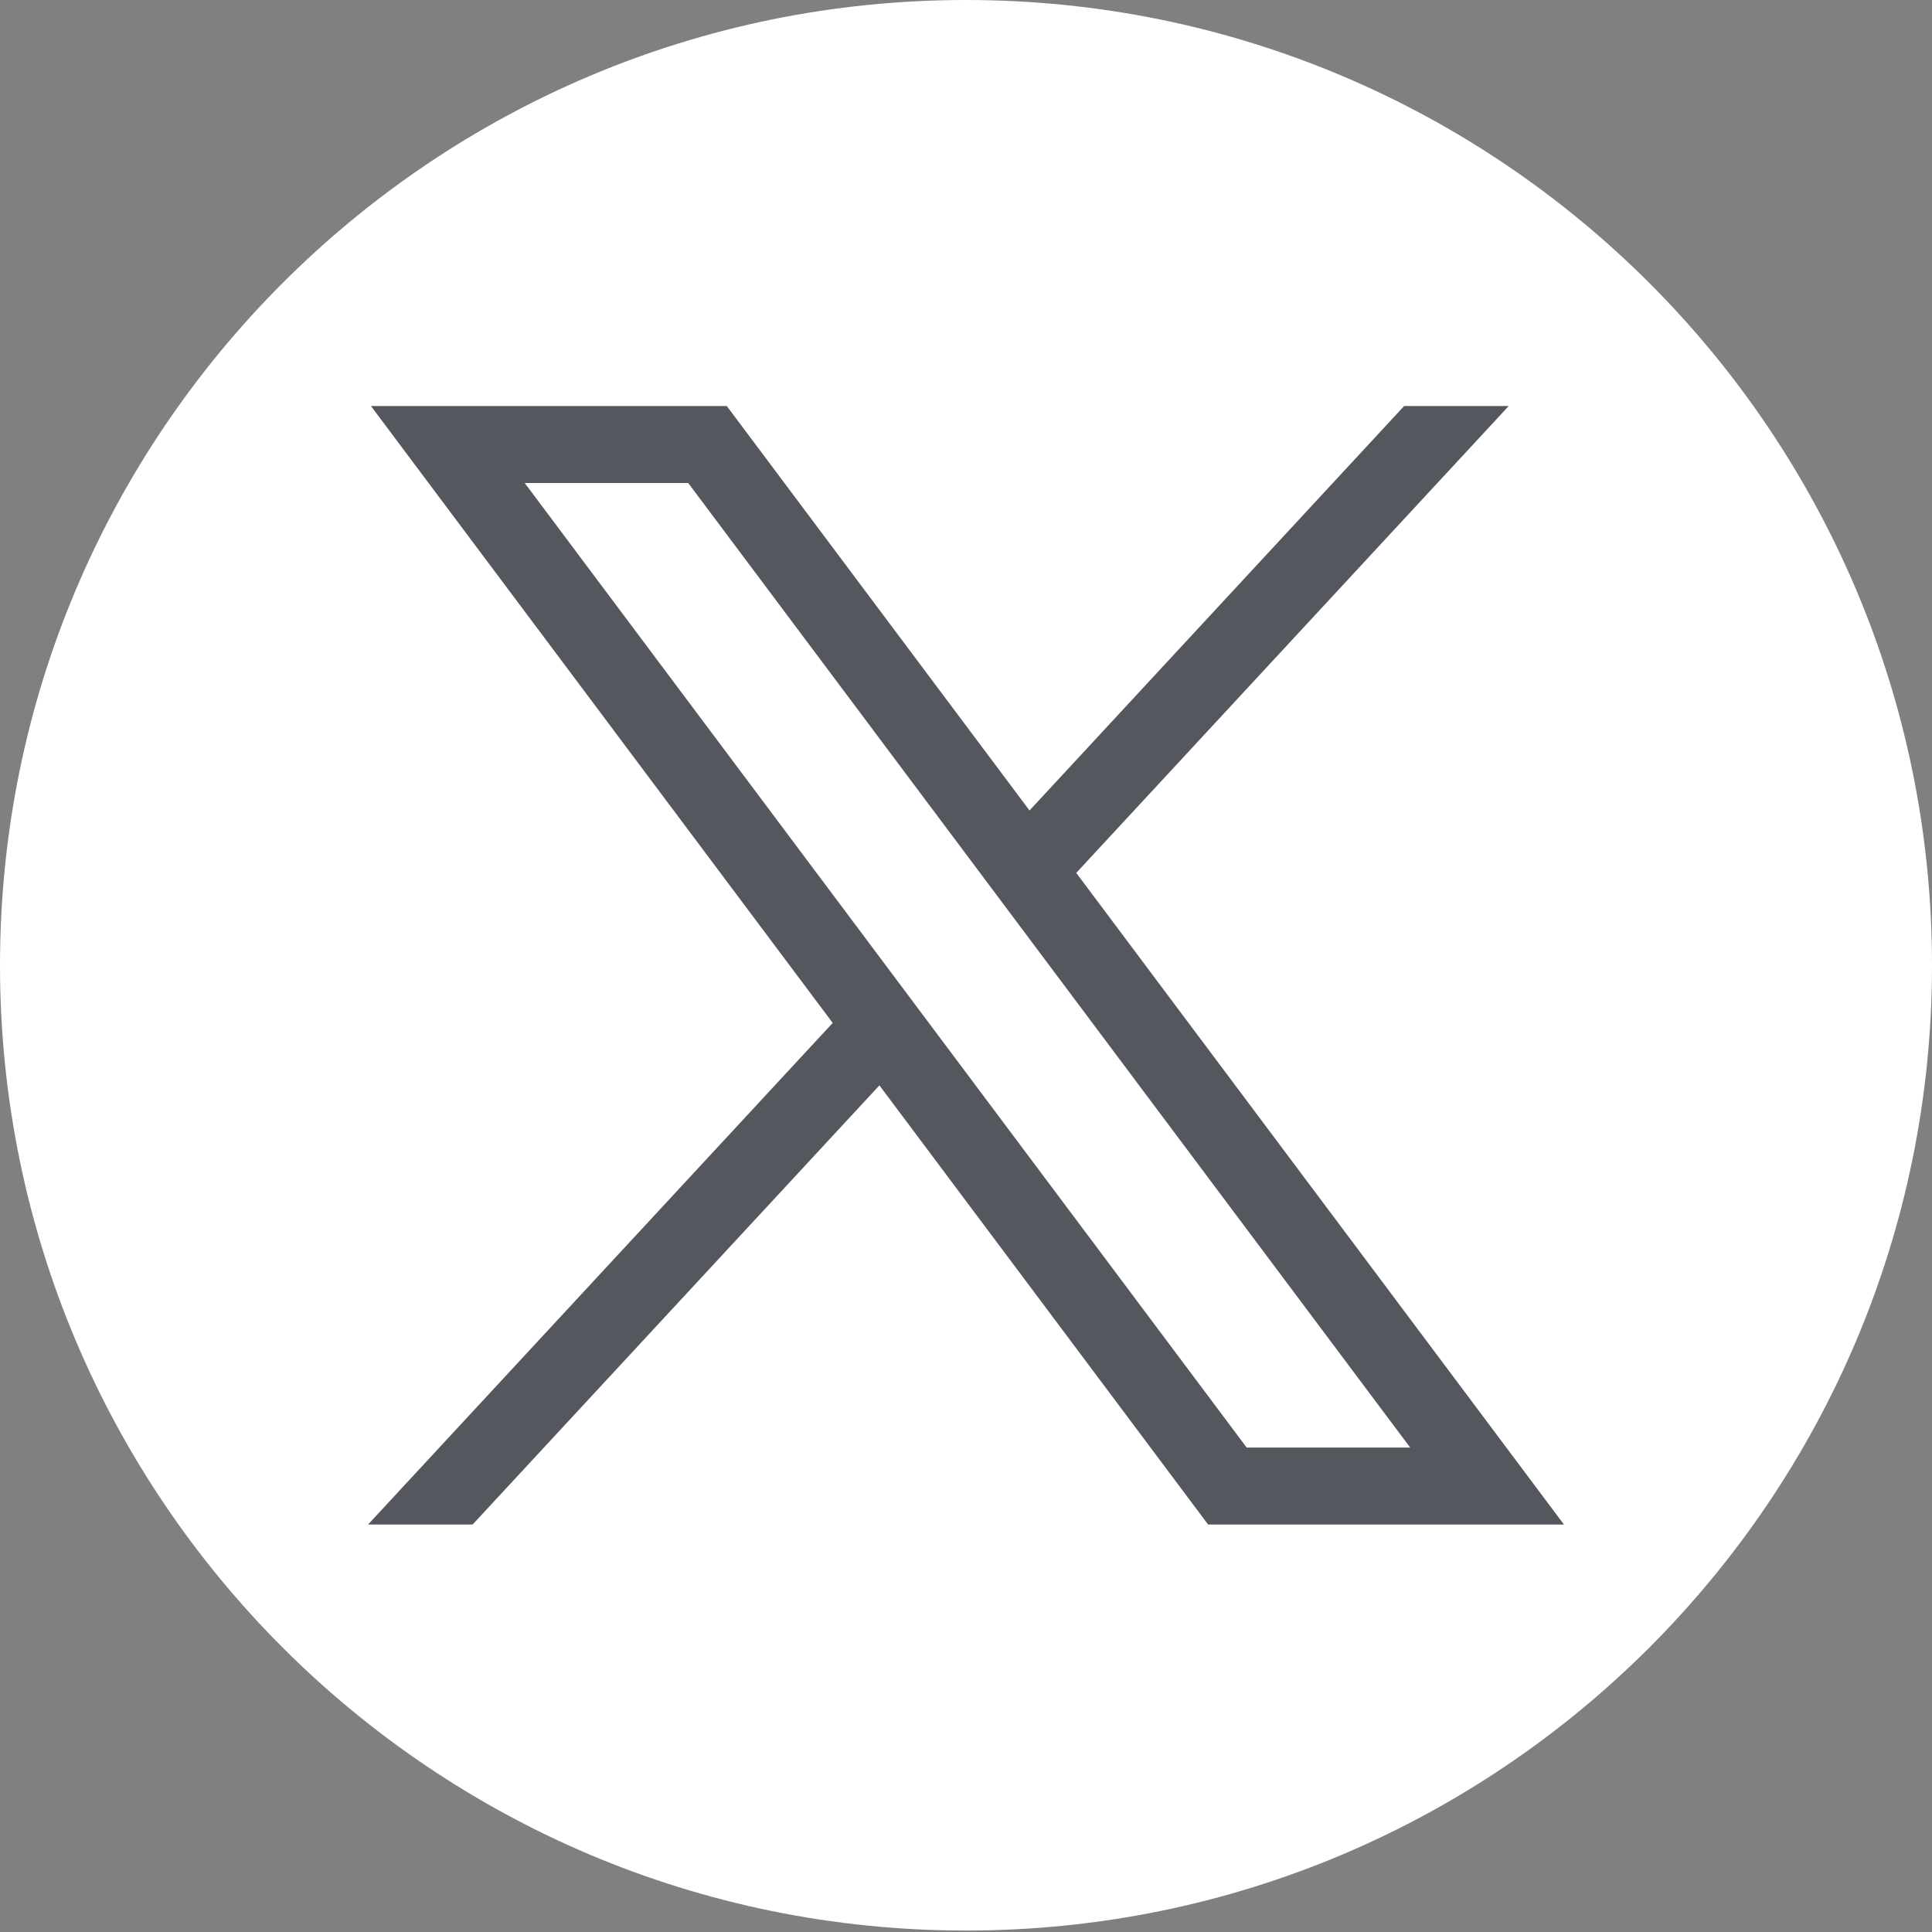
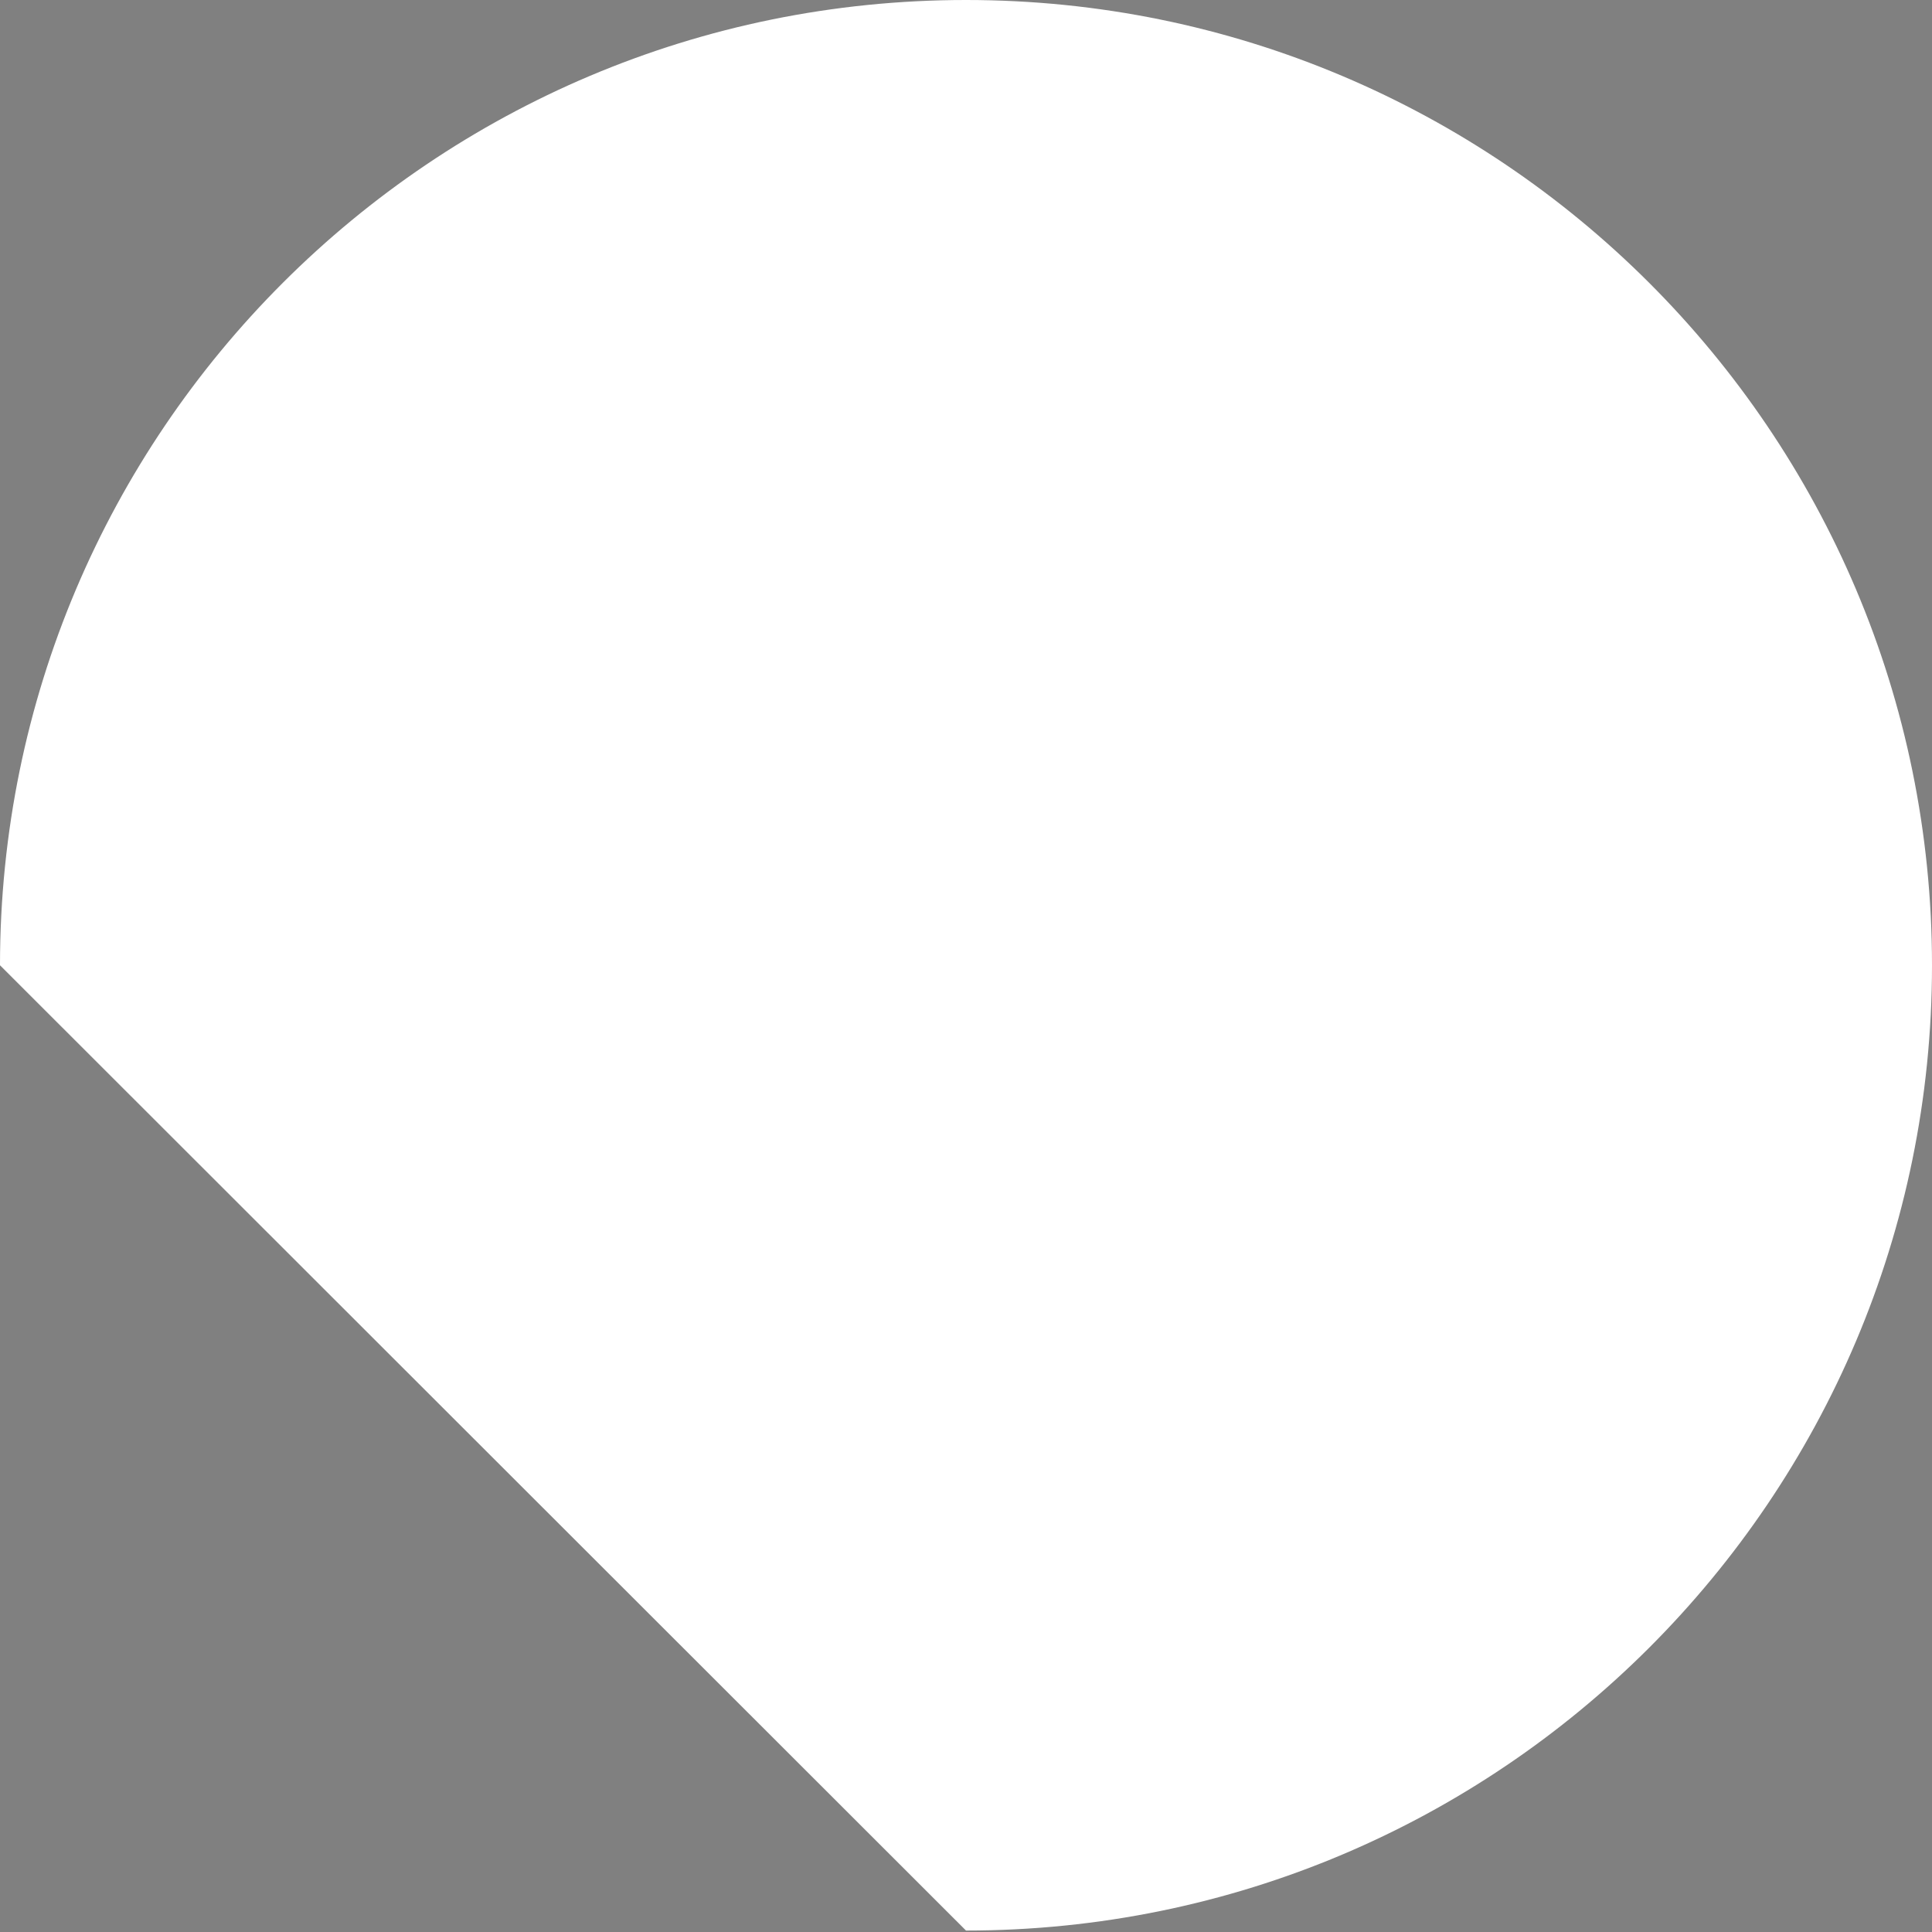
<svg xmlns="http://www.w3.org/2000/svg" width="32" height="32" viewBox="0 0 32 32" fill="none">
  <rect x="0" y="0" width="32" height="32" fill="#808080" stroke="none" />
-   <path d="M16 31.976C24.837 31.976 32 24.818 32 15.988C32 7.158 24.837 0 16 0C7.163 0 0 7.158 0 15.988C0 24.818 7.163 31.976 16 31.976Z" fill="white" />
-   <path d="M6.144 6.725L13.792 16.943L6.096 25.251H7.828L14.566 17.977L20.01 25.251H25.904L17.826 14.458L24.989 6.725H23.257L17.052 13.424L12.038 6.725H6.144ZM8.691 8H11.399L23.357 23.976H20.649L8.691 8Z" fill="#55575F" />
+   <path d="M16 31.976C24.837 31.976 32 24.818 32 15.988C32 7.158 24.837 0 16 0C7.163 0 0 7.158 0 15.988Z" fill="white" />
</svg>